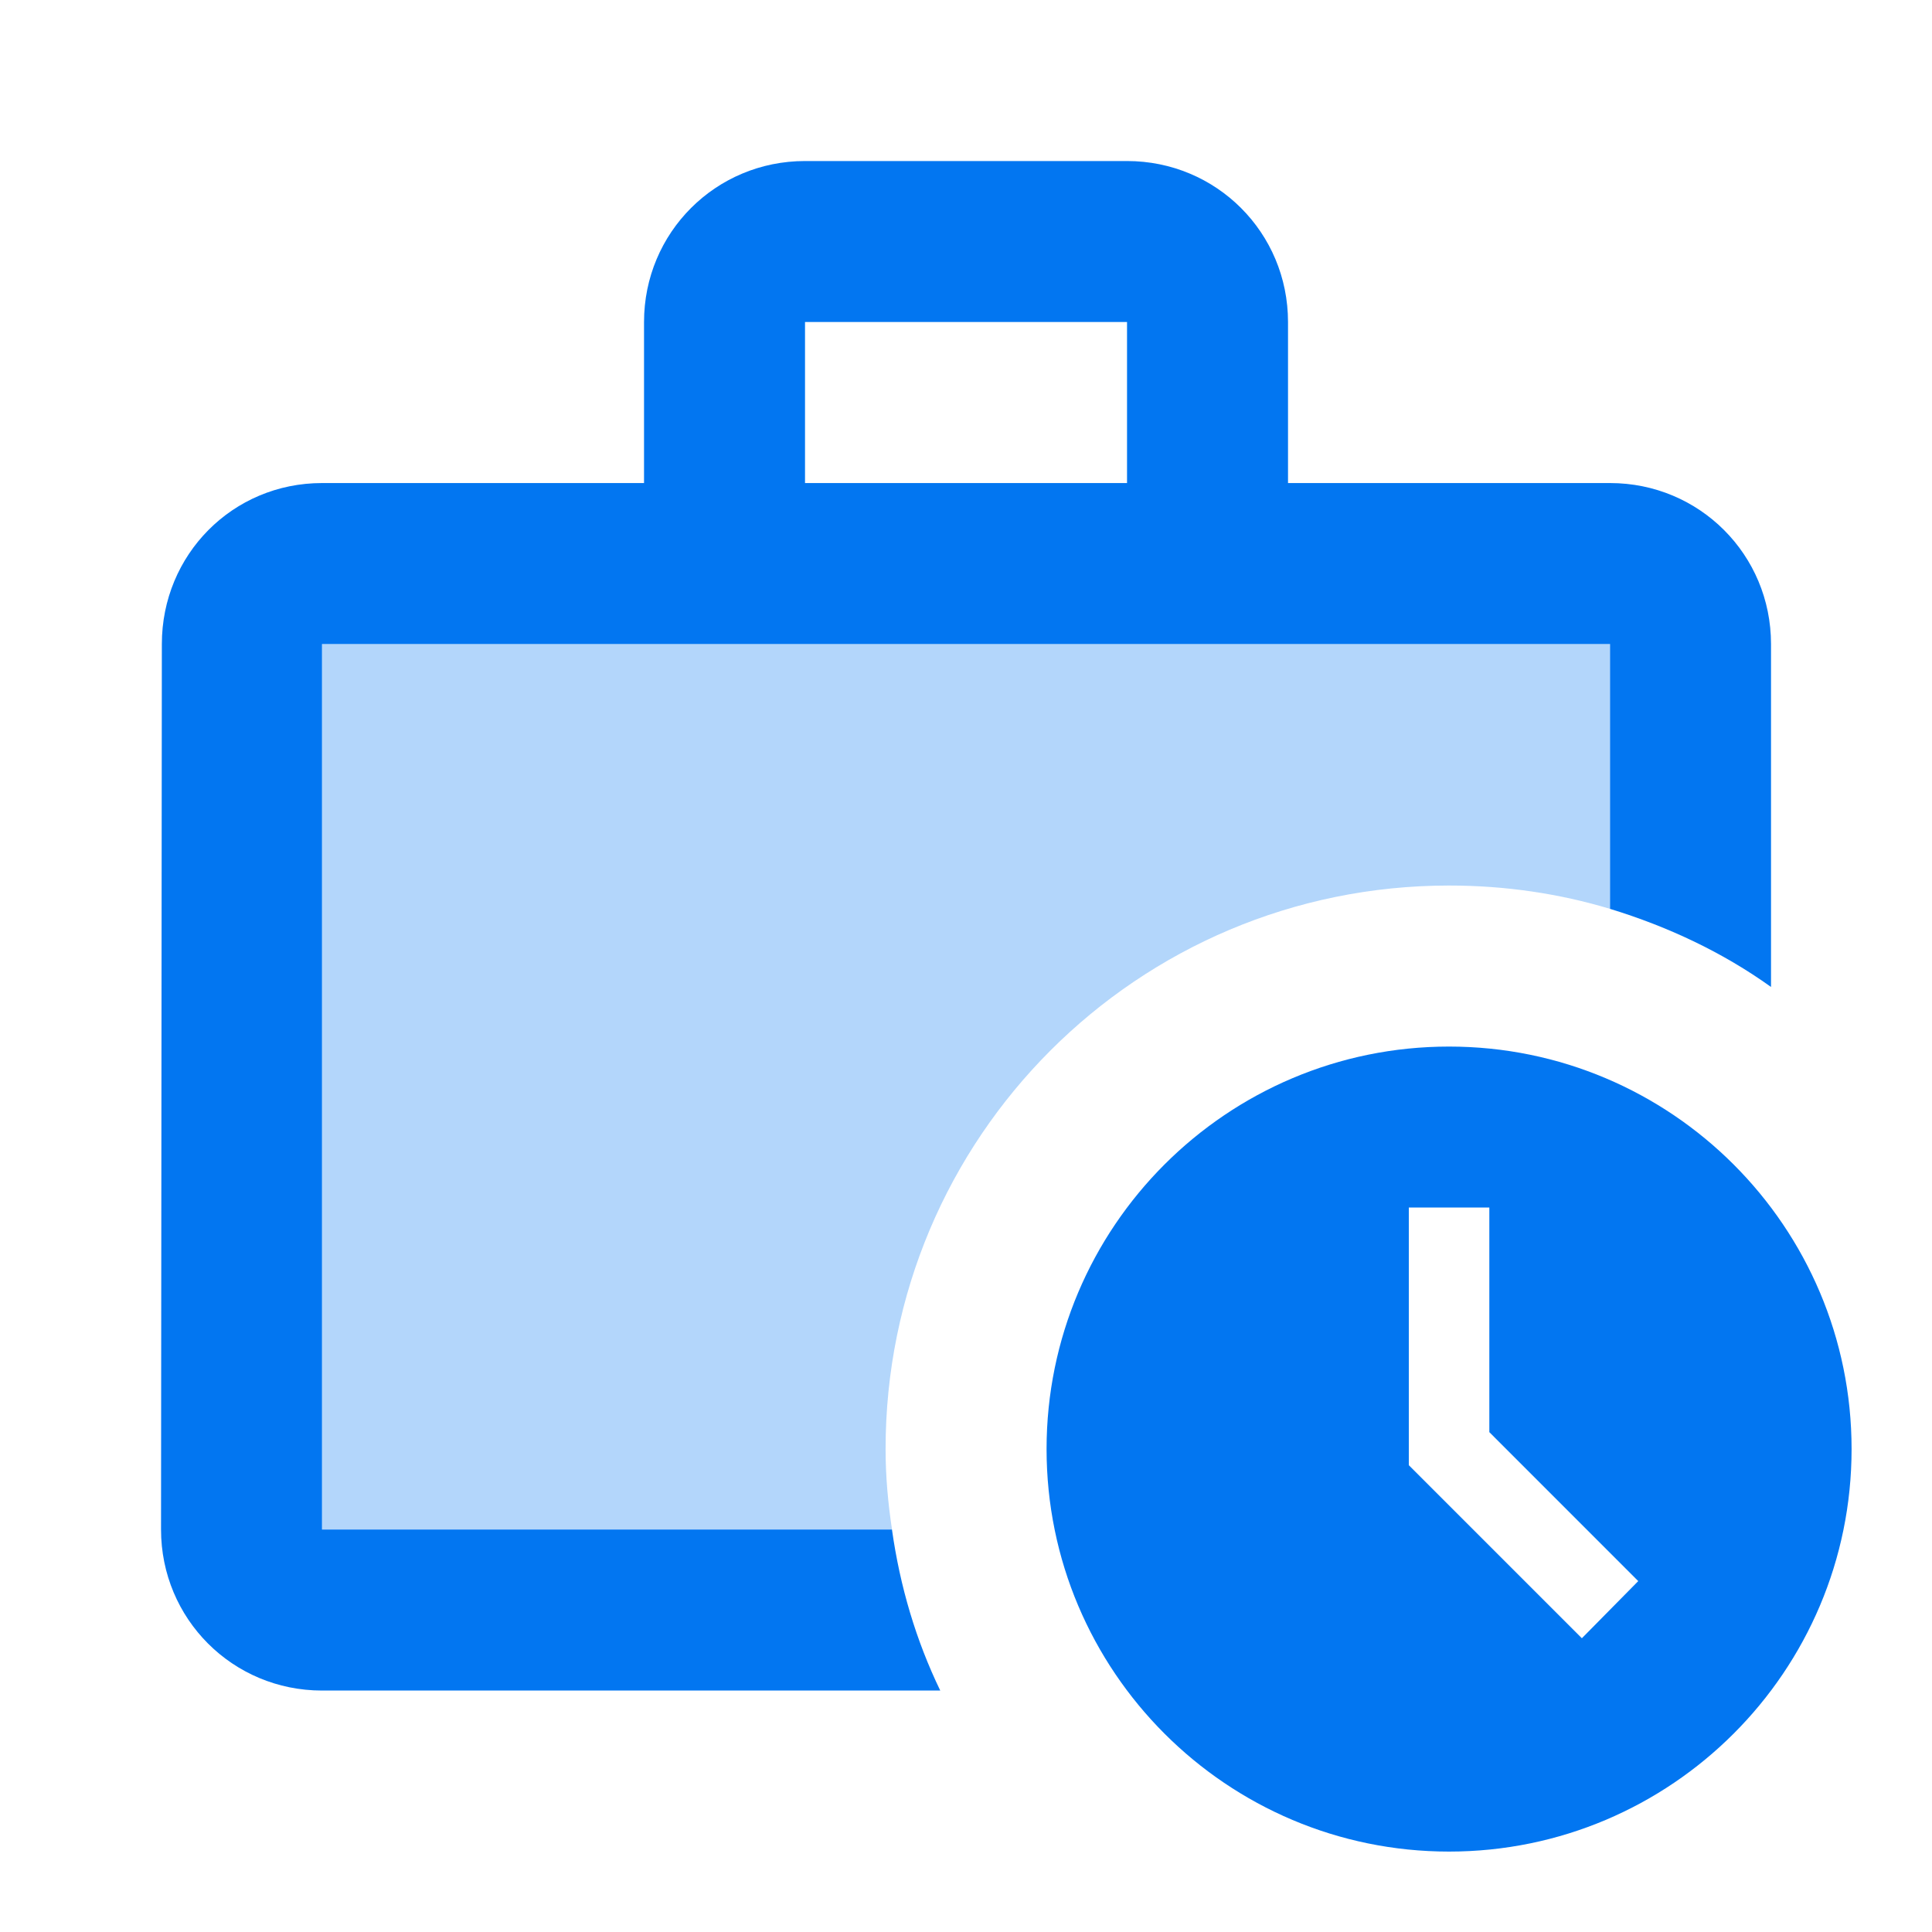
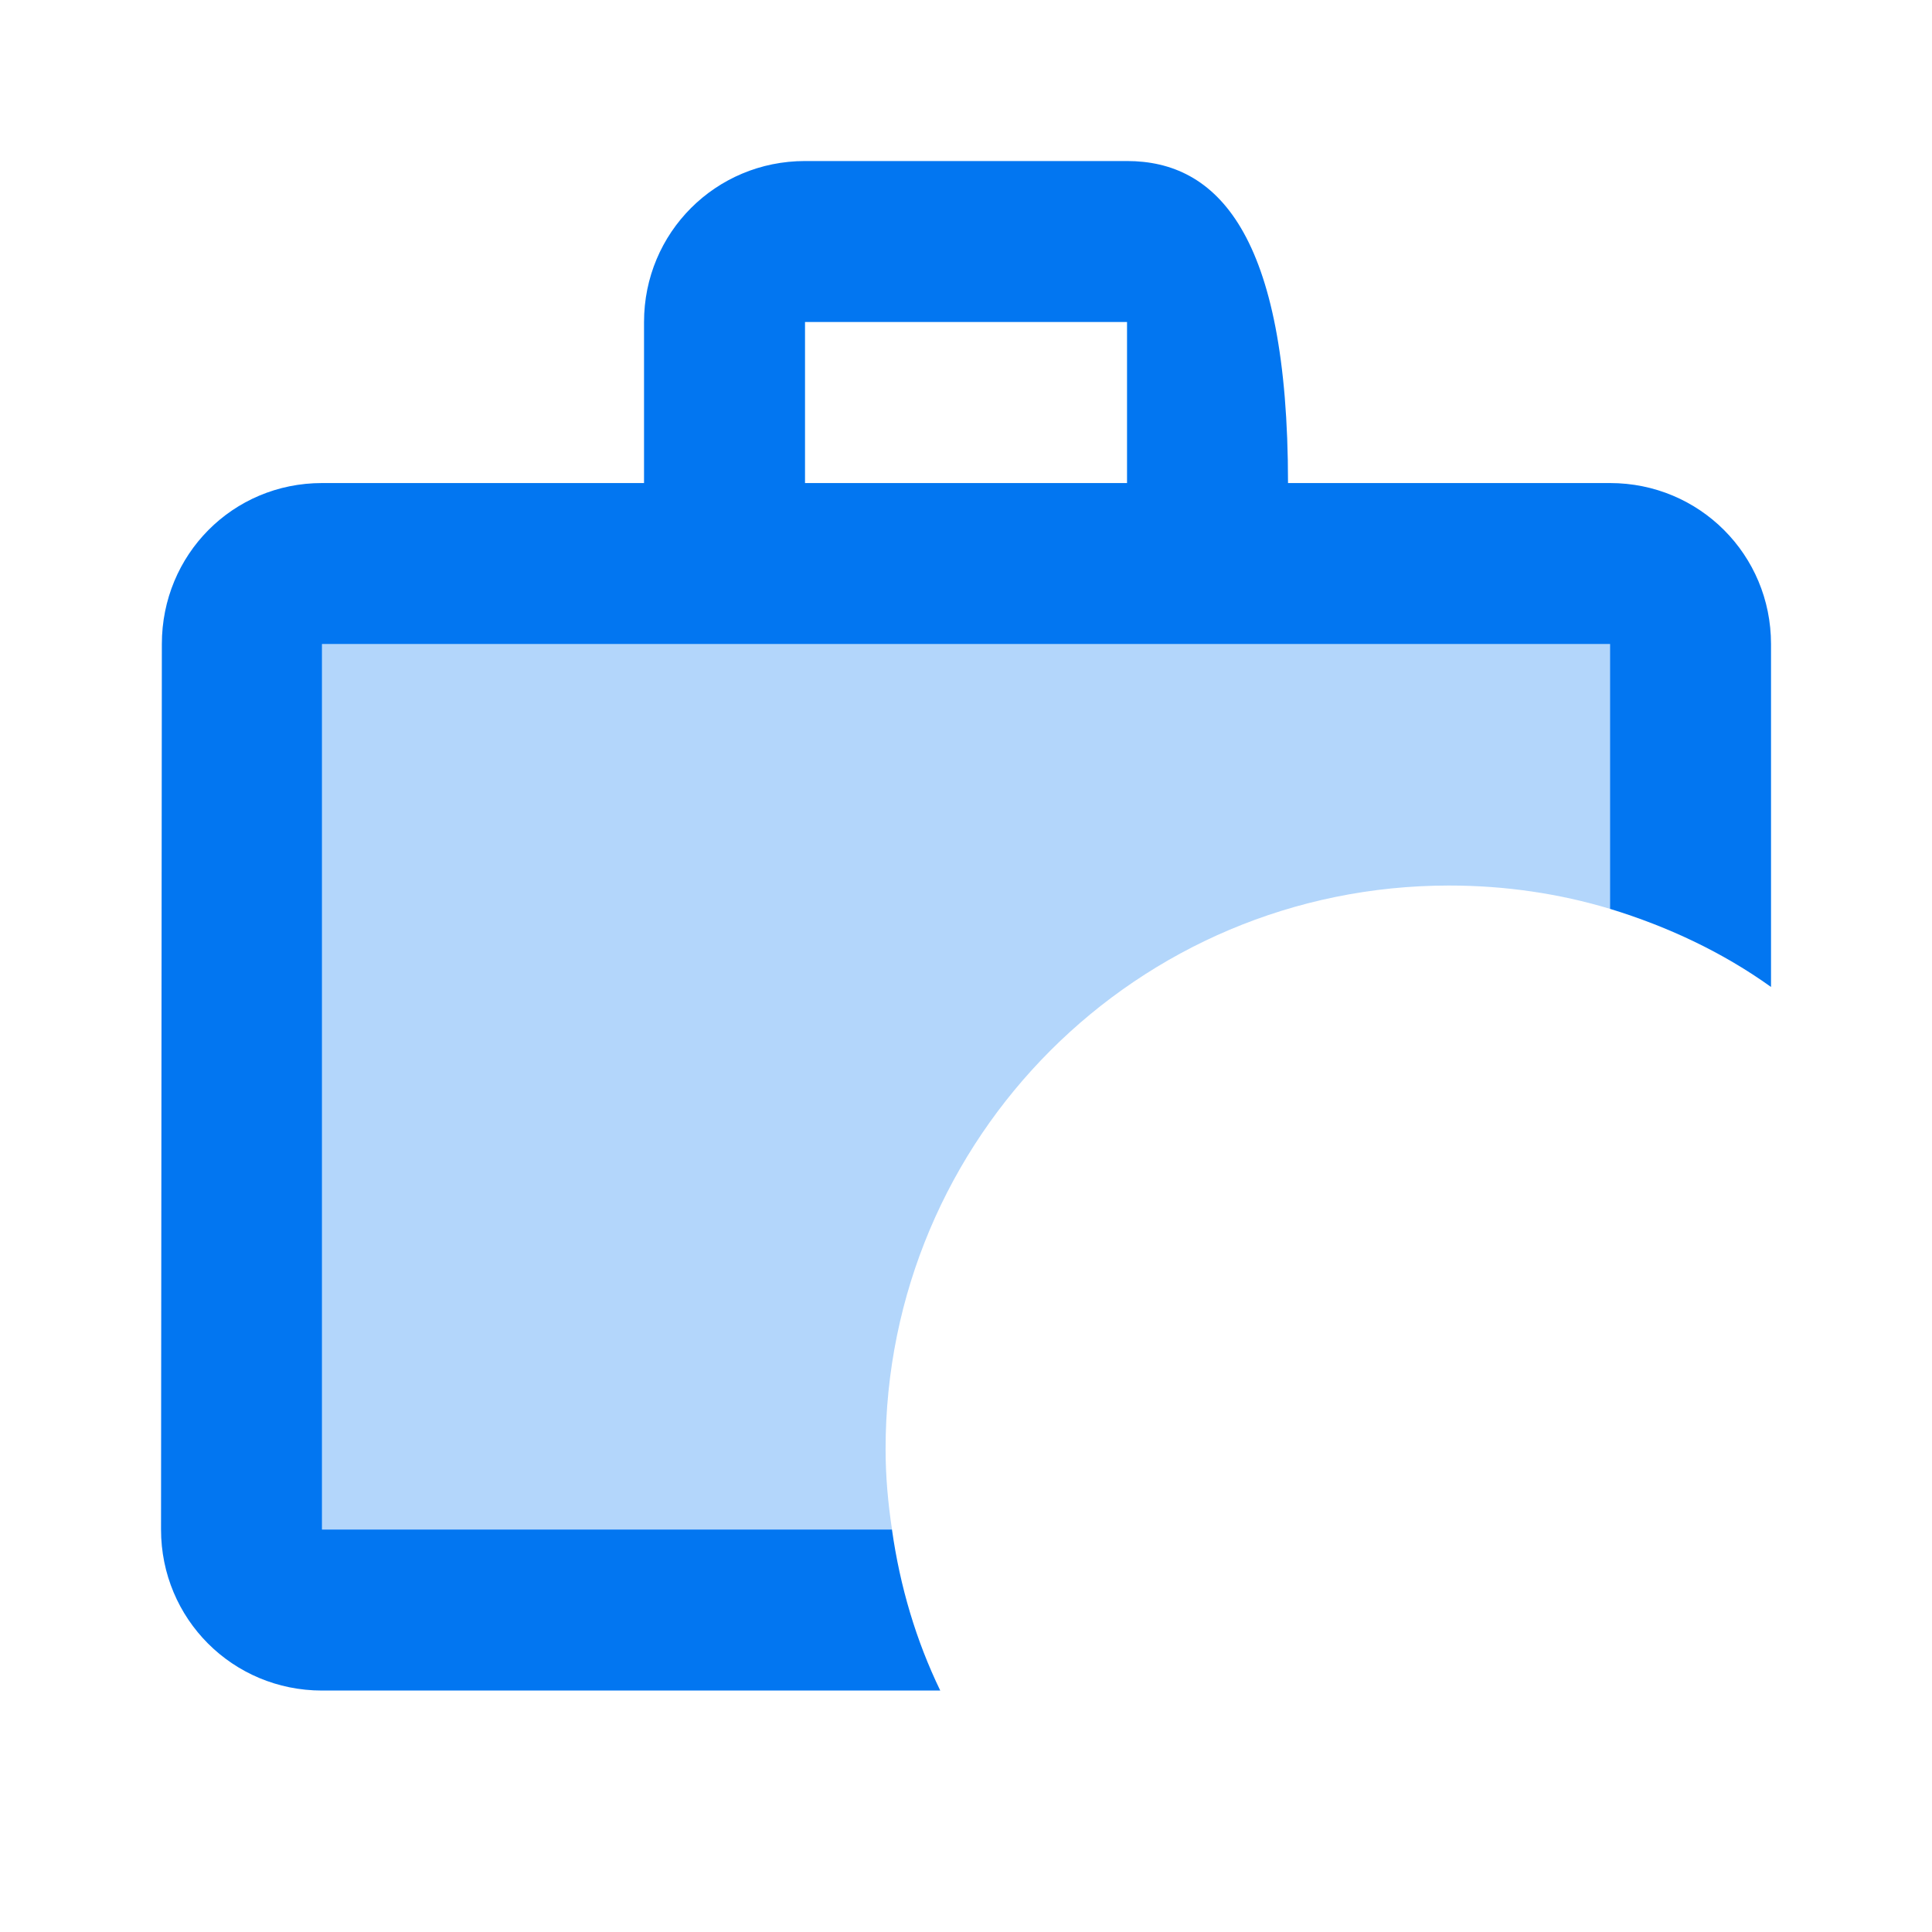
<svg xmlns="http://www.w3.org/2000/svg" width="40" height="40" viewBox="0 0 40 40" fill="none">
  <path opacity="0.3" d="M6.668 13.334V31.667H18.468C18.385 31.117 18.335 30.567 18.335 30.001C18.335 23.551 23.551 18.334 30.001 18.334C31.168 18.334 32.285 18.501 33.335 18.817V13.334H6.668Z" fill="#0276F1" />
-   <path d="M6.667 31.667V13.334H33.334V18.817C34.534 19.184 35.667 19.717 36.667 20.434V13.334C36.667 11.484 35.184 10.001 33.334 10.001H26.667V6.667C26.667 4.817 25.184 3.334 23.334 3.334H16.667C14.817 3.334 13.334 4.817 13.334 6.667V10.001H6.667C4.817 10.001 3.351 11.484 3.351 13.334L3.334 31.667C3.334 33.517 4.817 35.001 6.667 35.001H19.467C18.967 33.967 18.634 32.851 18.467 31.667H6.667ZM16.667 6.667H23.334V10.001H16.667V6.667Z" fill="#0276F1" />
-   <path d="M30.001 21.668C25.401 21.668 21.668 25.401 21.668 30.001C21.668 34.601 25.401 38.335 30.001 38.335C34.601 38.335 38.335 34.601 38.335 30.001C38.335 25.401 34.601 21.668 30.001 21.668ZM32.751 33.918L29.168 30.335V25.001H30.835V29.651L33.918 32.735L32.751 33.918Z" fill="#0276F1" />
+   <path d="M6.667 31.667V13.334H33.334V18.817C34.534 19.184 35.667 19.717 36.667 20.434V13.334C36.667 11.484 35.184 10.001 33.334 10.001H26.667C26.667 4.817 25.184 3.334 23.334 3.334H16.667C14.817 3.334 13.334 4.817 13.334 6.667V10.001H6.667C4.817 10.001 3.351 11.484 3.351 13.334L3.334 31.667C3.334 33.517 4.817 35.001 6.667 35.001H19.467C18.967 33.967 18.634 32.851 18.467 31.667H6.667ZM16.667 6.667H23.334V10.001H16.667V6.667Z" fill="#0276F1" />
</svg>